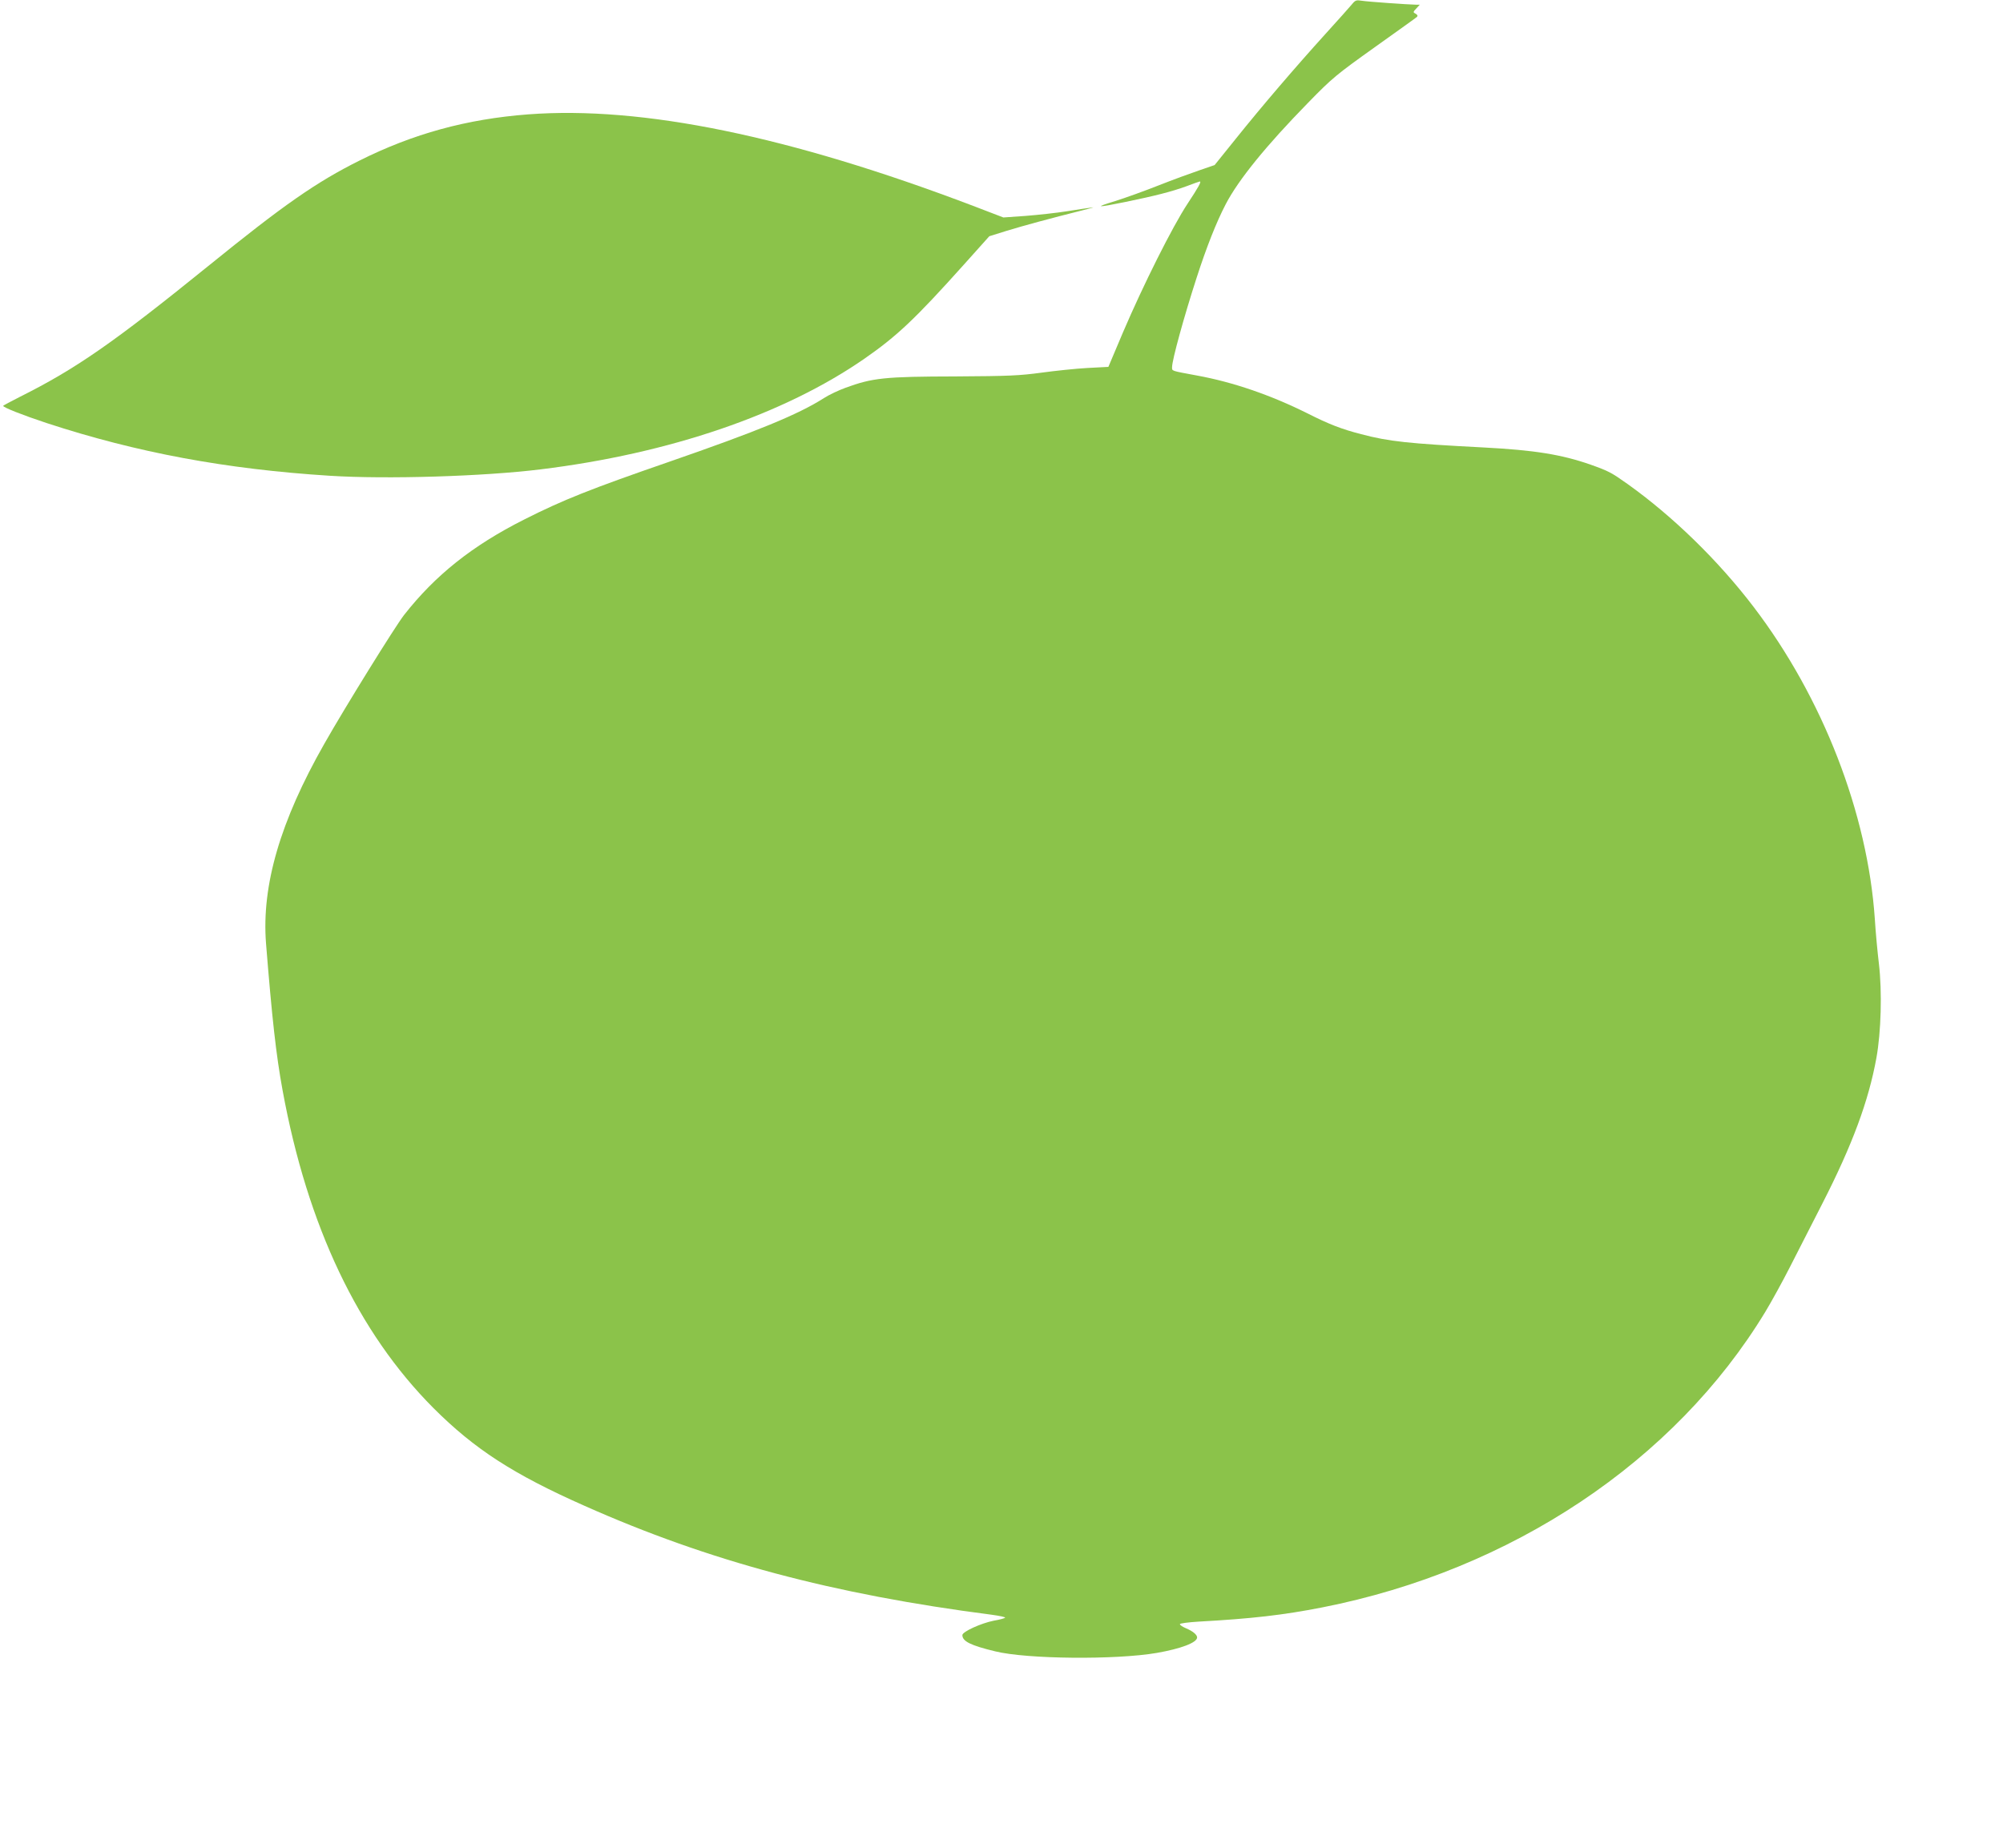
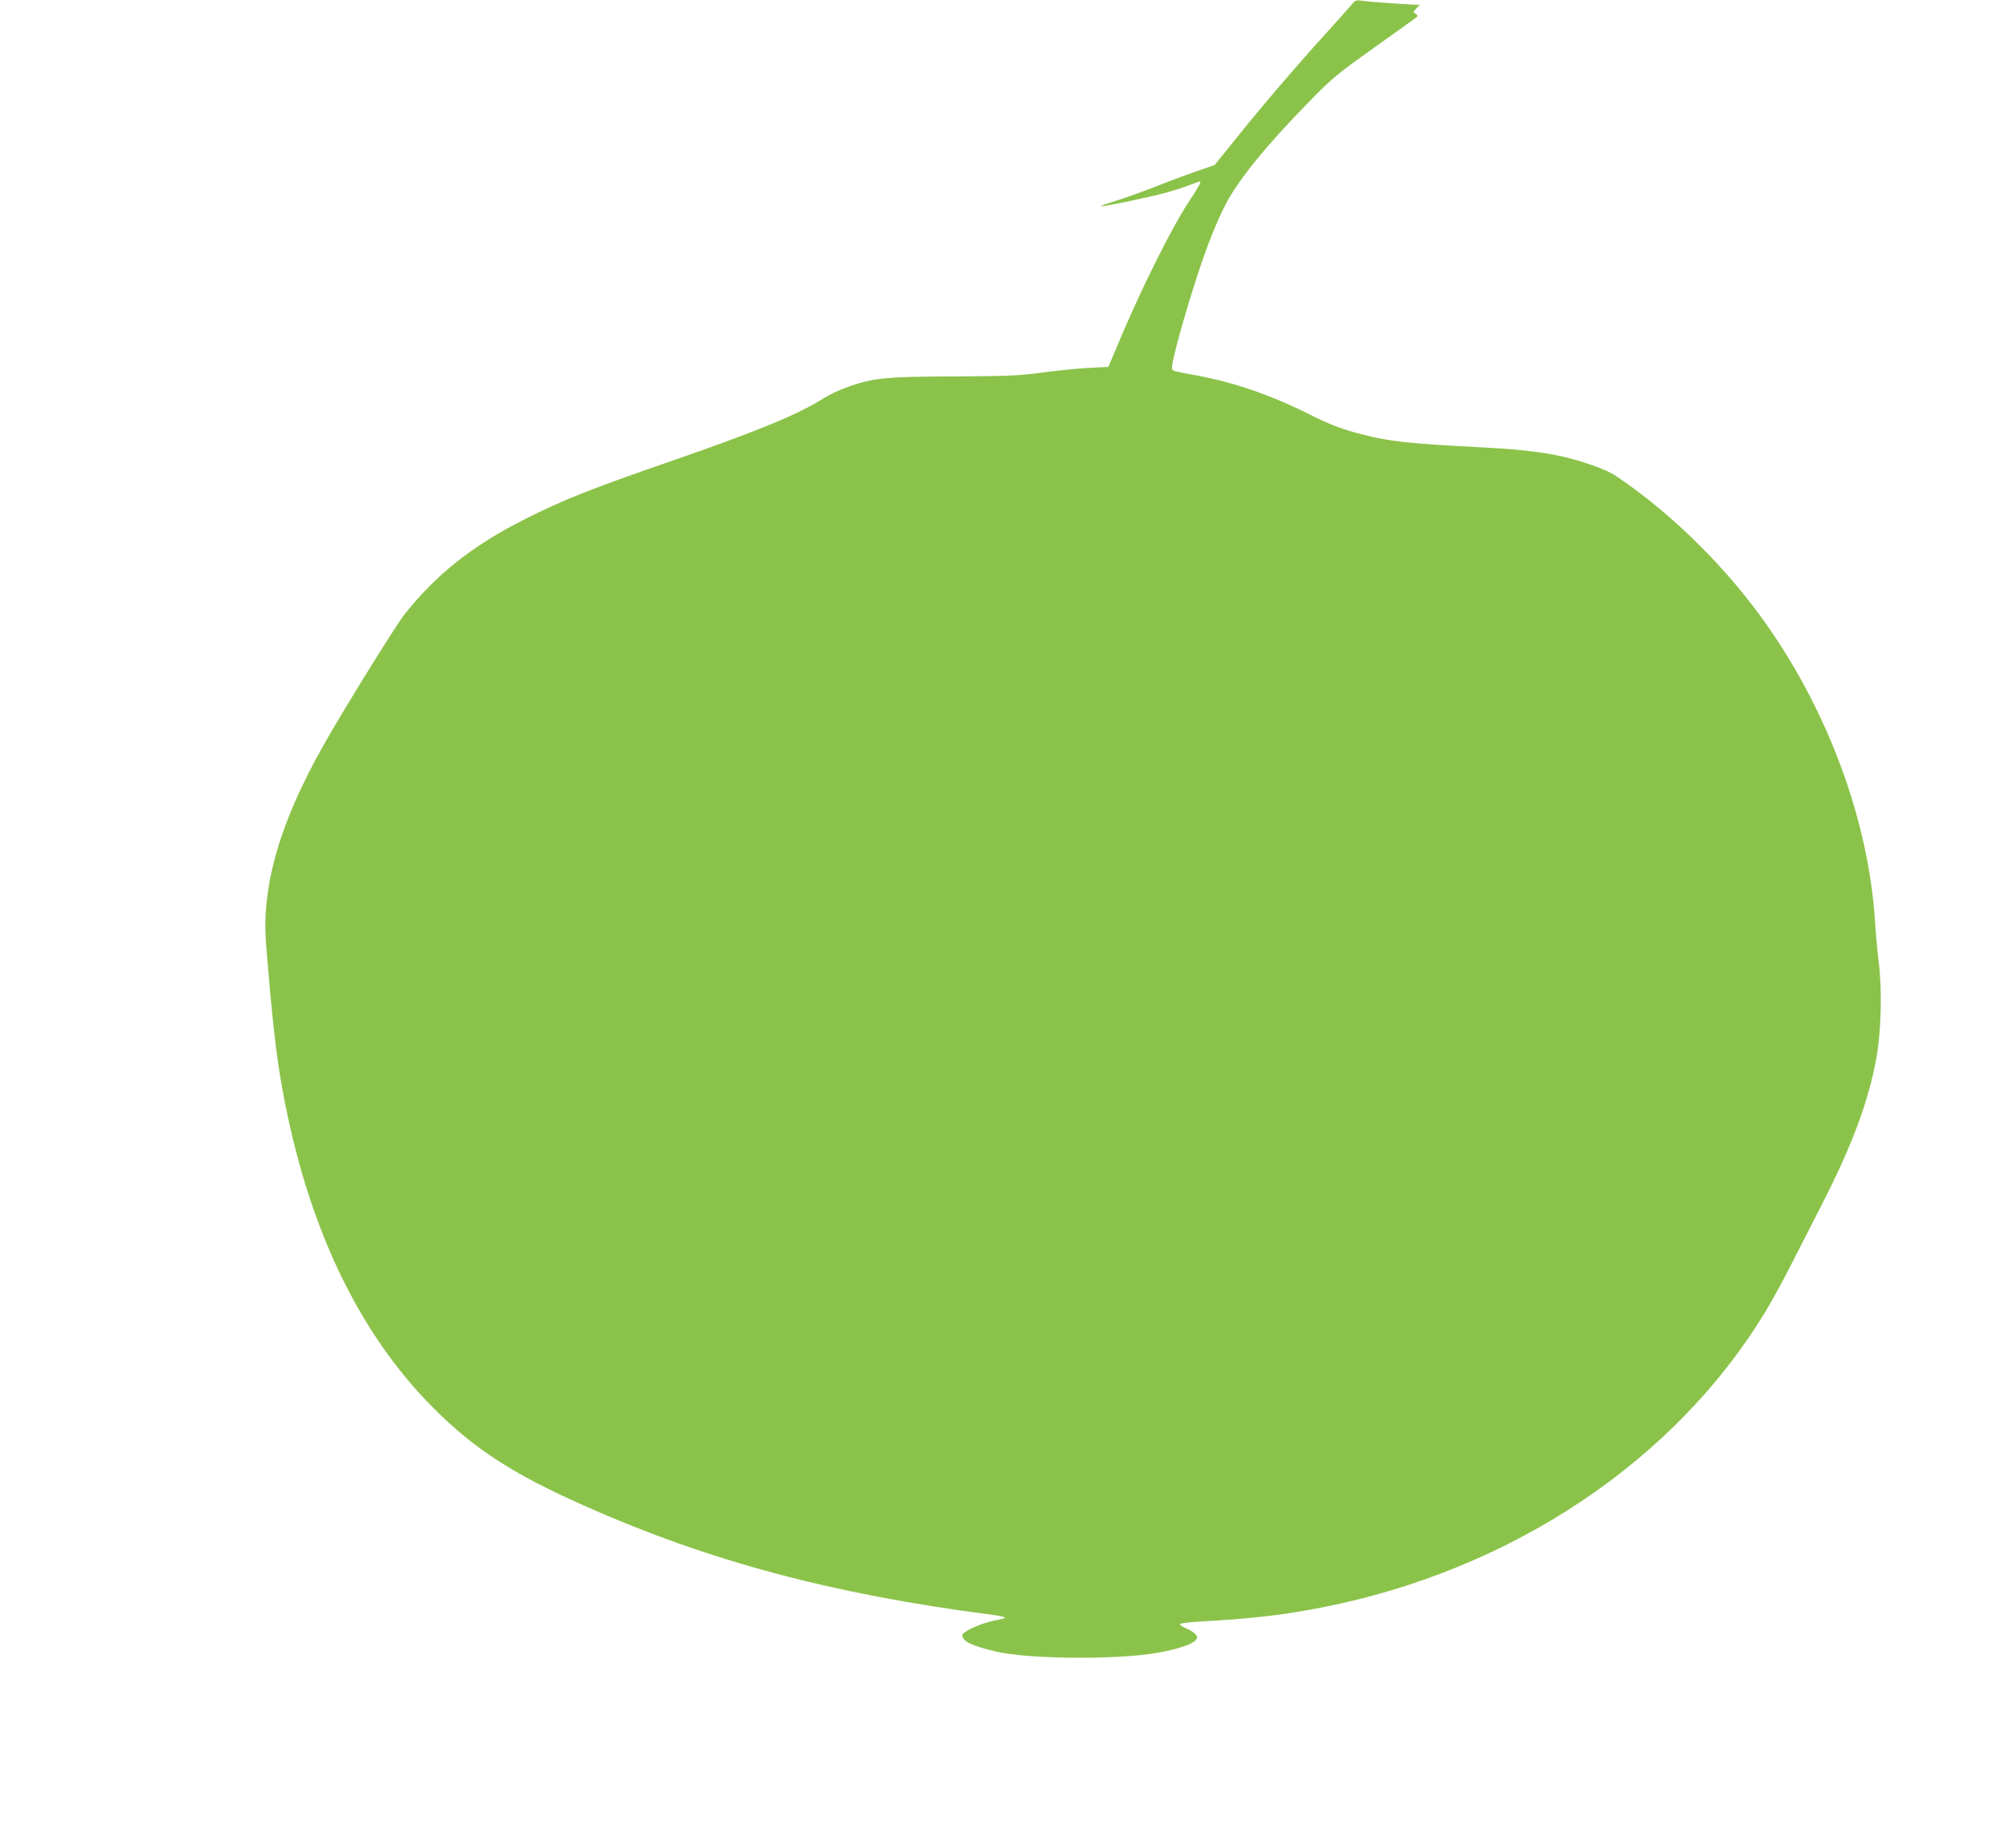
<svg xmlns="http://www.w3.org/2000/svg" version="1.0" width="1280pt" height="1181pt" viewBox="0 0 1280 1181" preserveAspectRatio="xMidYMid meet">
  <g transform="translate(0,1181) scale(0.1,-0.1)" fill="#8bc34a" stroke="none">
    <path d="M8639 11782 c-13 -16 -89 -101 -168 -188 -193 -213 -408 -464 -573 -670 l-136 -169 -96 -33 c-53 -18 -171 -61 -262 -97 -91 -36 -216 -81 -277 -100 -138 -42 -122 -44 64 -6 189 39 293 65 392 101 44 17 82 30 84 30 12 0 -7 -34 -78 -142 -97 -147 -283 -519 -413 -823 l-93 -220 -134 -7 c-74 -4 -206 -18 -294 -30 -141 -19 -207 -22 -550 -24 -452 -1 -529 -9 -703 -73 -44 -16 -105 -45 -136 -65 -164 -105 -428 -213 -991 -408 -500 -173 -677 -243 -926 -369 -331 -167 -567 -355 -767 -610 -56 -72 -377 -589 -510 -824 -281 -494 -401 -904 -372 -1275 38 -474 64 -712 106 -940 159 -867 482 -1546 964 -2030 262 -262 510 -423 966 -625 793 -353 1586 -565 2602 -696 51 -7 89 -15 85 -19 -4 -4 -37 -13 -73 -19 -80 -16 -200 -70 -200 -92 0 -40 53 -66 210 -104 204 -50 770 -55 1032 -10 155 27 258 66 258 99 0 18 -29 41 -72 59 -21 9 -38 20 -38 26 0 5 53 12 118 16 343 19 542 42 792 91 1209 238 2252 934 2831 1889 40 66 109 192 154 280 45 88 141 275 212 415 191 374 294 653 344 928 30 165 37 425 16 602 -9 74 -21 203 -26 285 -46 677 -333 1416 -774 1995 -227 298 -518 581 -807 787 -103 73 -120 82 -235 123 -186 65 -359 93 -685 110 -481 25 -604 38 -782 85 -124 32 -205 63 -345 134 -233 116 -474 199 -705 241 -167 31 -158 28 -158 53 0 46 76 322 157 572 63 195 126 355 186 470 81 156 259 375 527 649 155 159 180 179 425 354 143 102 265 189 270 194 6 6 4 13 -8 20 -18 9 -18 11 4 34 l22 24 -24 0 c-53 1 -307 19 -345 25 -37 6 -43 4 -65 -23z" />
-     <path d="M3375 11079 c-393 -30 -735 -124 -1077 -295 -277 -138 -486 -284 -968 -675 -603 -488 -844 -656 -1202 -835 -59 -30 -108 -56 -108 -58 0 -10 124 -59 278 -110 577 -189 1146 -295 1811 -337 363 -23 981 -4 1346 41 823 101 1555 351 2070 708 207 144 322 252 634 600 l163 182 112 35 c108 33 277 79 481 130 55 14 84 22 65 19 -19 -2 -91 -13 -160 -24 -69 -11 -189 -24 -266 -30 l-142 -10 -193 74 c-1176 447 -2116 640 -2844 585z" />
  </g>
</svg>